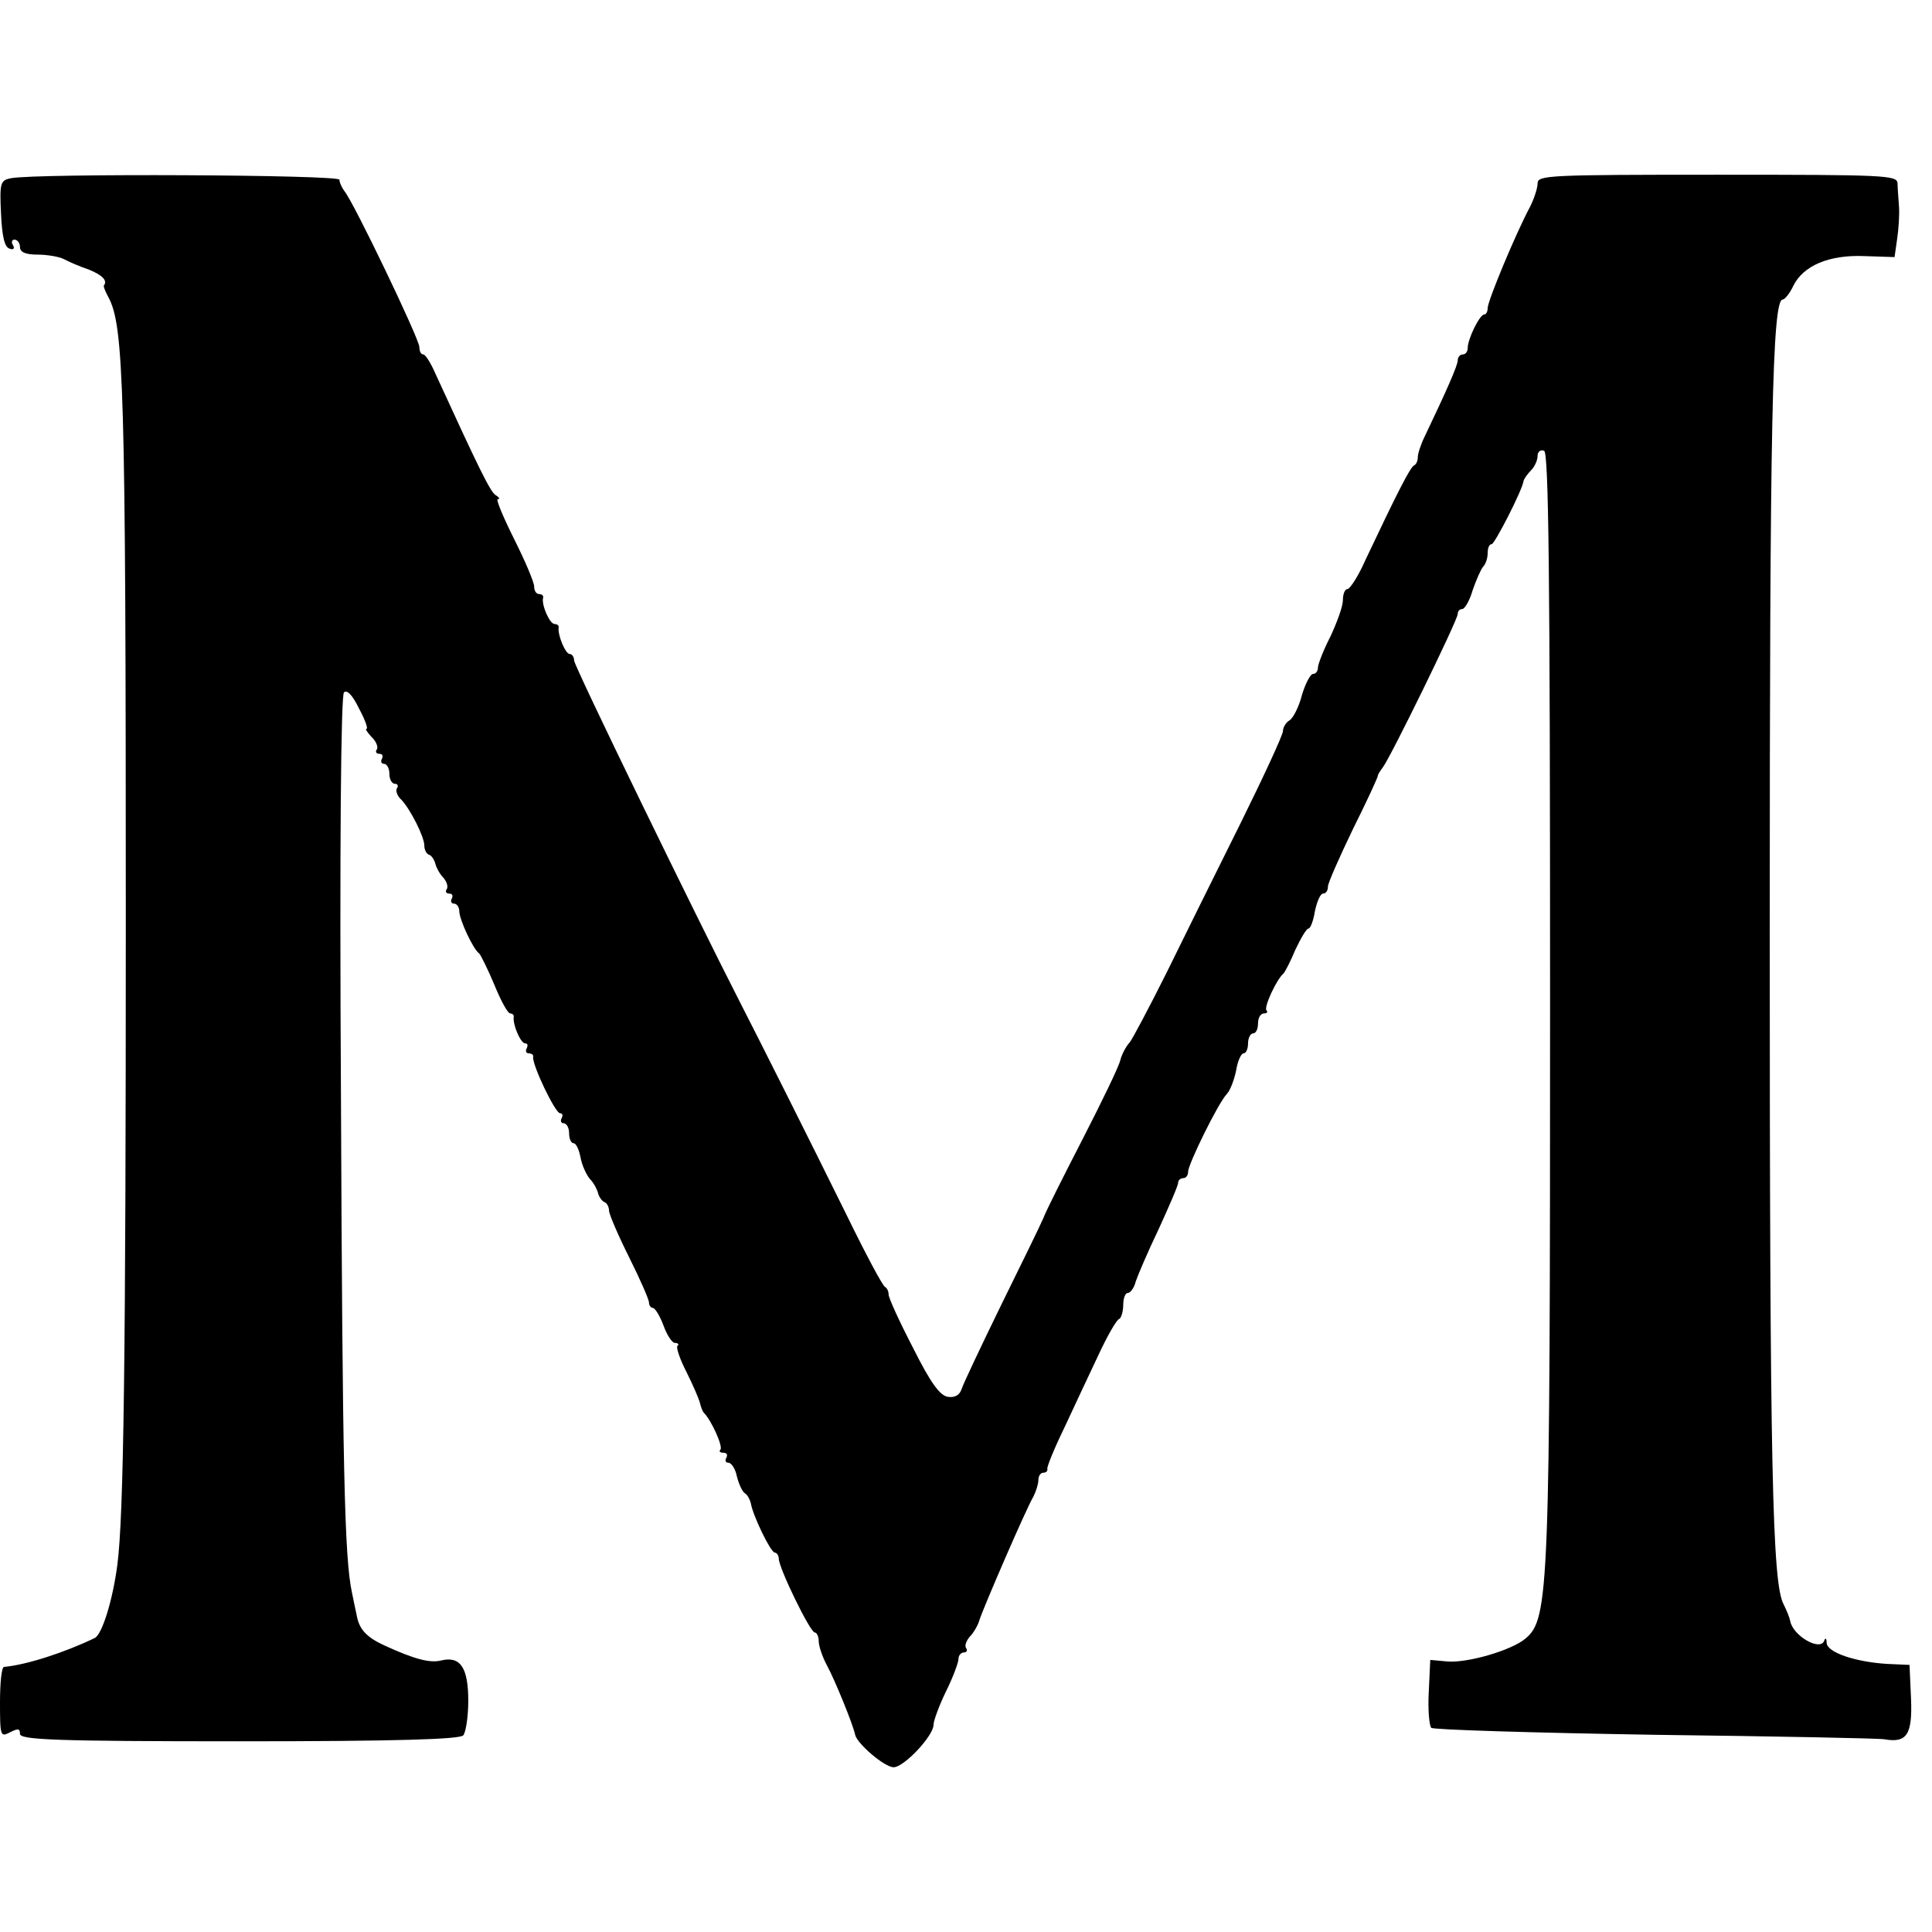
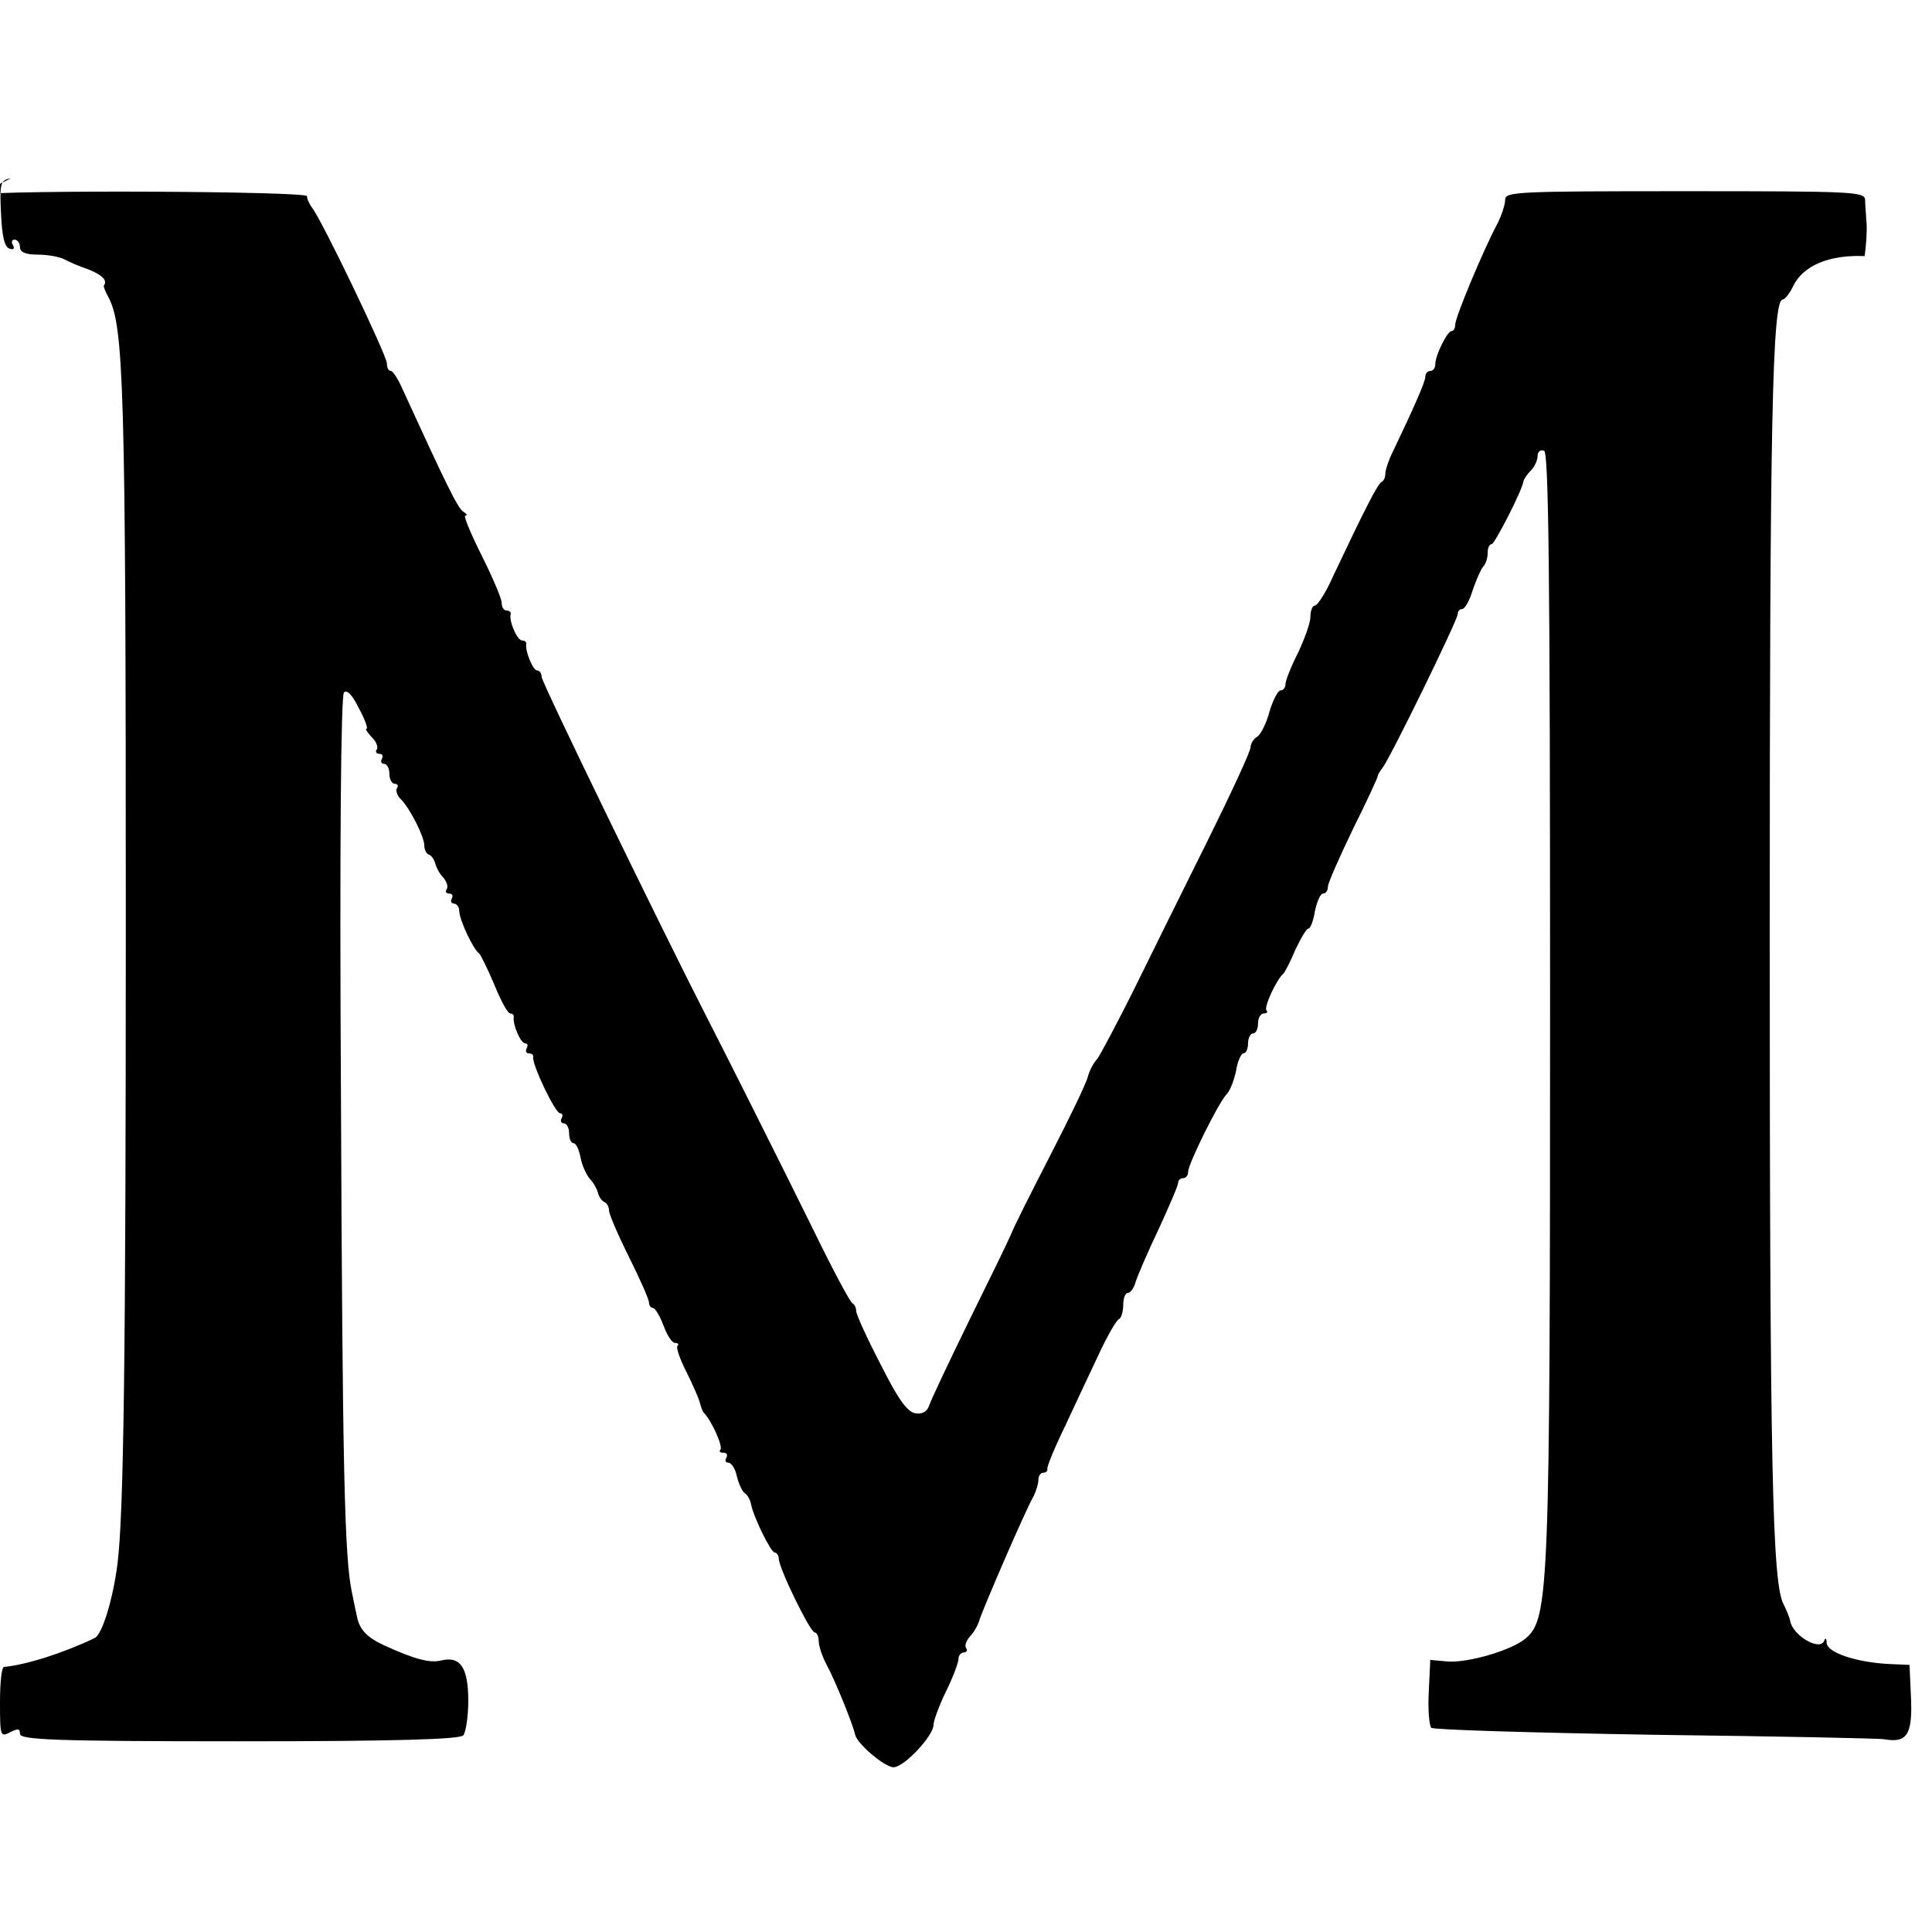
<svg xmlns="http://www.w3.org/2000/svg" version="1.0" width="387pt" height="387pt" viewBox="0 0 387 387" preserveAspectRatio="xMidYMid meet">
  <g transform="translate(0,387) scale(0.1,-0.1)" fill="#000000" stroke="none">
-     <path d="M22 3513 c-21 -4 -23 -9 -20 -70 2 -46 7 -68 17 -71 8 -3 11 0 7 7 -4 6 -2 11 3 11 6 0 11 -7 11 -15 0 -10 11 -15 35 -15 19 0 43 -4 53 -9 9 -5 32 -15 50 -21 27 -11 38 -22 30 -32 -1 -2 3 -12 9 -23 31 -58 35 -174 35 -1250 0 -866 -4 -1192 -17 -1290 -9 -69 -30 -138 -45 -146 -60 -29 -137 -54 -182 -58 -5 -1 -8 -33 -8 -71 0 -68 1 -70 20 -60 16 8 20 8 20 -3 0 -12 68 -15 440 -15 315 0 442 4 448 12 5 6 10 37 10 69 0 67 -16 90 -54 81 -23 -6 -55 3 -114 30 -35 16 -50 32 -55 58 -3 13 -7 34 -10 48 -15 69 -19 251 -22 989 -3 509 0 808 6 814 6 6 17 -5 30 -32 12 -22 19 -41 15 -41 -3 0 2 -7 10 -16 9 -8 14 -20 11 -25 -4 -5 -1 -9 5 -9 6 0 8 -4 5 -10 -3 -5 -1 -10 4 -10 6 0 11 -9 11 -20 0 -11 5 -20 11 -20 5 0 8 -4 4 -9 -3 -5 1 -16 9 -23 18 -19 46 -74 46 -92 0 -8 4 -16 9 -18 5 -1 11 -10 13 -18 2 -8 9 -21 16 -28 7 -8 10 -18 7 -23 -4 -5 -1 -9 5 -9 6 0 8 -4 5 -10 -3 -5 -1 -10 4 -10 6 0 11 -7 11 -15 0 -17 28 -77 40 -85 3 -3 17 -31 30 -62 13 -32 27 -58 32 -58 4 0 8 -3 7 -7 -2 -16 14 -53 23 -53 5 0 6 -4 3 -10 -3 -5 -1 -10 4 -10 6 0 10 -3 9 -7 -3 -14 44 -113 54 -113 5 0 6 -4 3 -10 -3 -5 -1 -10 4 -10 6 0 11 -9 11 -20 0 -11 4 -20 9 -20 5 0 11 -13 14 -29 3 -16 12 -35 19 -43 7 -7 14 -20 16 -28 2 -8 8 -16 13 -18 5 -2 9 -10 9 -17 0 -7 18 -49 40 -93 22 -44 40 -85 40 -91 0 -6 4 -11 8 -11 4 0 14 -16 21 -35 7 -19 17 -35 23 -35 6 0 9 -3 5 -6 -3 -3 5 -27 18 -52 13 -26 25 -54 27 -62 2 -8 5 -17 8 -20 15 -15 39 -68 33 -74 -3 -3 -1 -6 6 -6 7 0 9 -4 6 -10 -3 -5 -2 -10 4 -10 6 0 14 -12 17 -27 4 -16 11 -31 16 -34 5 -3 10 -12 12 -20 4 -25 40 -99 48 -99 4 0 8 -6 8 -12 0 -19 63 -148 72 -148 4 0 8 -8 8 -17 0 -10 7 -31 16 -48 16 -29 53 -120 57 -140 4 -18 59 -65 77 -65 21 0 80 63 80 85 0 8 11 38 25 67 14 28 25 58 25 65 0 7 5 13 11 13 5 0 8 4 4 9 -3 5 1 15 8 23 7 7 16 22 19 33 8 25 94 224 108 247 5 10 10 25 10 33 0 8 4 15 10 15 5 0 9 3 8 8 -1 4 14 41 34 82 19 41 50 107 68 145 18 39 37 72 42 73 4 2 8 15 8 28 0 13 4 24 9 24 5 0 13 10 16 23 4 12 24 59 46 105 21 46 39 87 39 93 0 5 5 9 10 9 6 0 10 6 10 13 0 15 60 137 77 155 7 7 15 28 19 47 3 19 10 35 15 35 5 0 9 9 9 20 0 11 5 20 10 20 6 0 10 9 10 20 0 11 5 20 12 20 6 0 8 3 5 6 -6 6 20 62 34 74 3 3 14 24 24 48 11 23 22 42 26 42 4 0 10 16 13 35 4 19 11 35 16 35 6 0 10 6 10 14 0 7 23 59 50 115 28 56 50 104 50 107 0 3 5 10 10 17 14 17 150 295 150 307 0 6 4 10 9 10 5 0 15 17 21 38 7 20 16 41 21 47 5 5 9 17 9 27 0 10 3 18 8 18 6 0 62 109 64 127 1 4 8 14 15 21 7 7 13 20 13 29 0 8 6 13 13 10 9 -3 12 -232 12 -1103 0 -1183 -2 -1236 -49 -1276 -28 -24 -118 -50 -158 -46 l-33 3 -3 -64 c-2 -35 1 -68 5 -72 4 -4 206 -10 448 -14 242 -3 449 -7 460 -9 45 -8 56 10 53 82 l-3 67 -45 2 c-64 4 -120 23 -121 42 0 10 -3 11 -5 4 -9 -21 -63 11 -68 40 -1 6 -7 21 -13 33 -23 41 -28 272 -28 1349 0 1020 5 1265 26 1265 4 0 14 12 21 27 20 41 72 63 143 60 l60 -2 5 35 c3 19 5 49 4 65 -1 17 -3 38 -3 48 -1 16 -25 17 -361 17 -336 0 -360 -1 -360 -17 0 -10 -7 -31 -15 -47 -29 -54 -85 -189 -85 -203 0 -7 -3 -13 -7 -13 -9 0 -33 -49 -33 -67 0 -7 -4 -13 -10 -13 -5 0 -10 -5 -10 -12 0 -10 -23 -62 -66 -152 -8 -16 -14 -35 -14 -42 0 -7 -3 -14 -7 -16 -8 -3 -35 -57 -98 -190 -14 -32 -31 -58 -36 -58 -5 0 -9 -10 -9 -22 0 -13 -12 -45 -25 -73 -14 -27 -25 -56 -25 -62 0 -7 -4 -13 -10 -13 -5 0 -15 -19 -22 -42 -6 -24 -18 -47 -25 -51 -7 -4 -13 -14 -13 -21 0 -8 -39 -92 -86 -187 -48 -96 -114 -230 -148 -299 -34 -68 -67 -130 -73 -138 -7 -7 -16 -24 -19 -36 -3 -13 -37 -83 -75 -157 -38 -74 -74 -145 -79 -159 -6 -14 -44 -92 -85 -175 -40 -82 -76 -158 -79 -168 -4 -12 -14 -17 -27 -15 -16 2 -35 28 -70 98 -27 52 -49 100 -49 107 0 6 -3 13 -7 15 -5 2 -40 68 -79 148 -72 146 -175 351 -213 425 -88 172 -331 671 -331 682 0 7 -4 13 -9 13 -8 0 -24 37 -22 53 1 4 -3 7 -8 7 -10 0 -27 39 -23 53 1 4 -3 7 -8 7 -6 0 -10 7 -10 15 0 9 -18 51 -40 95 -22 44 -37 80 -33 80 5 0 3 4 -4 8 -11 7 -33 52 -121 244 -9 21 -20 38 -24 38 -5 0 -8 7 -8 15 0 16 -132 291 -150 312 -5 7 -10 17 -10 23 0 10 -606 13 -658 3z" />
+     <path d="M22 3513 c-21 -4 -23 -9 -20 -70 2 -46 7 -68 17 -71 8 -3 11 0 7 7 -4 6 -2 11 3 11 6 0 11 -7 11 -15 0 -10 11 -15 35 -15 19 0 43 -4 53 -9 9 -5 32 -15 50 -21 27 -11 38 -22 30 -32 -1 -2 3 -12 9 -23 31 -58 35 -174 35 -1250 0 -866 -4 -1192 -17 -1290 -9 -69 -30 -138 -45 -146 -60 -29 -137 -54 -182 -58 -5 -1 -8 -33 -8 -71 0 -68 1 -70 20 -60 16 8 20 8 20 -3 0 -12 68 -15 440 -15 315 0 442 4 448 12 5 6 10 37 10 69 0 67 -16 90 -54 81 -23 -6 -55 3 -114 30 -35 16 -50 32 -55 58 -3 13 -7 34 -10 48 -15 69 -19 251 -22 989 -3 509 0 808 6 814 6 6 17 -5 30 -32 12 -22 19 -41 15 -41 -3 0 2 -7 10 -16 9 -8 14 -20 11 -25 -4 -5 -1 -9 5 -9 6 0 8 -4 5 -10 -3 -5 -1 -10 4 -10 6 0 11 -9 11 -20 0 -11 5 -20 11 -20 5 0 8 -4 4 -9 -3 -5 1 -16 9 -23 18 -19 46 -74 46 -92 0 -8 4 -16 9 -18 5 -1 11 -10 13 -18 2 -8 9 -21 16 -28 7 -8 10 -18 7 -23 -4 -5 -1 -9 5 -9 6 0 8 -4 5 -10 -3 -5 -1 -10 4 -10 6 0 11 -7 11 -15 0 -17 28 -77 40 -85 3 -3 17 -31 30 -62 13 -32 27 -58 32 -58 4 0 8 -3 7 -7 -2 -16 14 -53 23 -53 5 0 6 -4 3 -10 -3 -5 -1 -10 4 -10 6 0 10 -3 9 -7 -3 -14 44 -113 54 -113 5 0 6 -4 3 -10 -3 -5 -1 -10 4 -10 6 0 11 -9 11 -20 0 -11 4 -20 9 -20 5 0 11 -13 14 -29 3 -16 12 -35 19 -43 7 -7 14 -20 16 -28 2 -8 8 -16 13 -18 5 -2 9 -10 9 -17 0 -7 18 -49 40 -93 22 -44 40 -85 40 -91 0 -6 4 -11 8 -11 4 0 14 -16 21 -35 7 -19 17 -35 23 -35 6 0 9 -3 5 -6 -3 -3 5 -27 18 -52 13 -26 25 -54 27 -62 2 -8 5 -17 8 -20 15 -15 39 -68 33 -74 -3 -3 -1 -6 6 -6 7 0 9 -4 6 -10 -3 -5 -2 -10 4 -10 6 0 14 -12 17 -27 4 -16 11 -31 16 -34 5 -3 10 -12 12 -20 4 -25 40 -99 48 -99 4 0 8 -6 8 -12 0 -19 63 -148 72 -148 4 0 8 -8 8 -17 0 -10 7 -31 16 -48 16 -29 53 -120 57 -140 4 -18 59 -65 77 -65 21 0 80 63 80 85 0 8 11 38 25 67 14 28 25 58 25 65 0 7 5 13 11 13 5 0 8 4 4 9 -3 5 1 15 8 23 7 7 16 22 19 33 8 25 94 224 108 247 5 10 10 25 10 33 0 8 4 15 10 15 5 0 9 3 8 8 -1 4 14 41 34 82 19 41 50 107 68 145 18 39 37 72 42 73 4 2 8 15 8 28 0 13 4 24 9 24 5 0 13 10 16 23 4 12 24 59 46 105 21 46 39 87 39 93 0 5 5 9 10 9 6 0 10 6 10 13 0 15 60 137 77 155 7 7 15 28 19 47 3 19 10 35 15 35 5 0 9 9 9 20 0 11 5 20 10 20 6 0 10 9 10 20 0 11 5 20 12 20 6 0 8 3 5 6 -6 6 20 62 34 74 3 3 14 24 24 48 11 23 22 42 26 42 4 0 10 16 13 35 4 19 11 35 16 35 6 0 10 6 10 14 0 7 23 59 50 115 28 56 50 104 50 107 0 3 5 10 10 17 14 17 150 295 150 307 0 6 4 10 9 10 5 0 15 17 21 38 7 20 16 41 21 47 5 5 9 17 9 27 0 10 3 18 8 18 6 0 62 109 64 127 1 4 8 14 15 21 7 7 13 20 13 29 0 8 6 13 13 10 9 -3 12 -232 12 -1103 0 -1183 -2 -1236 -49 -1276 -28 -24 -118 -50 -158 -46 l-33 3 -3 -64 c-2 -35 1 -68 5 -72 4 -4 206 -10 448 -14 242 -3 449 -7 460 -9 45 -8 56 10 53 82 l-3 67 -45 2 c-64 4 -120 23 -121 42 0 10 -3 11 -5 4 -9 -21 -63 11 -68 40 -1 6 -7 21 -13 33 -23 41 -28 272 -28 1349 0 1020 5 1265 26 1265 4 0 14 12 21 27 20 41 72 63 143 60 c3 19 5 49 4 65 -1 17 -3 38 -3 48 -1 16 -25 17 -361 17 -336 0 -360 -1 -360 -17 0 -10 -7 -31 -15 -47 -29 -54 -85 -189 -85 -203 0 -7 -3 -13 -7 -13 -9 0 -33 -49 -33 -67 0 -7 -4 -13 -10 -13 -5 0 -10 -5 -10 -12 0 -10 -23 -62 -66 -152 -8 -16 -14 -35 -14 -42 0 -7 -3 -14 -7 -16 -8 -3 -35 -57 -98 -190 -14 -32 -31 -58 -36 -58 -5 0 -9 -10 -9 -22 0 -13 -12 -45 -25 -73 -14 -27 -25 -56 -25 -62 0 -7 -4 -13 -10 -13 -5 0 -15 -19 -22 -42 -6 -24 -18 -47 -25 -51 -7 -4 -13 -14 -13 -21 0 -8 -39 -92 -86 -187 -48 -96 -114 -230 -148 -299 -34 -68 -67 -130 -73 -138 -7 -7 -16 -24 -19 -36 -3 -13 -37 -83 -75 -157 -38 -74 -74 -145 -79 -159 -6 -14 -44 -92 -85 -175 -40 -82 -76 -158 -79 -168 -4 -12 -14 -17 -27 -15 -16 2 -35 28 -70 98 -27 52 -49 100 -49 107 0 6 -3 13 -7 15 -5 2 -40 68 -79 148 -72 146 -175 351 -213 425 -88 172 -331 671 -331 682 0 7 -4 13 -9 13 -8 0 -24 37 -22 53 1 4 -3 7 -8 7 -10 0 -27 39 -23 53 1 4 -3 7 -8 7 -6 0 -10 7 -10 15 0 9 -18 51 -40 95 -22 44 -37 80 -33 80 5 0 3 4 -4 8 -11 7 -33 52 -121 244 -9 21 -20 38 -24 38 -5 0 -8 7 -8 15 0 16 -132 291 -150 312 -5 7 -10 17 -10 23 0 10 -606 13 -658 3z" />
  </g>
</svg>